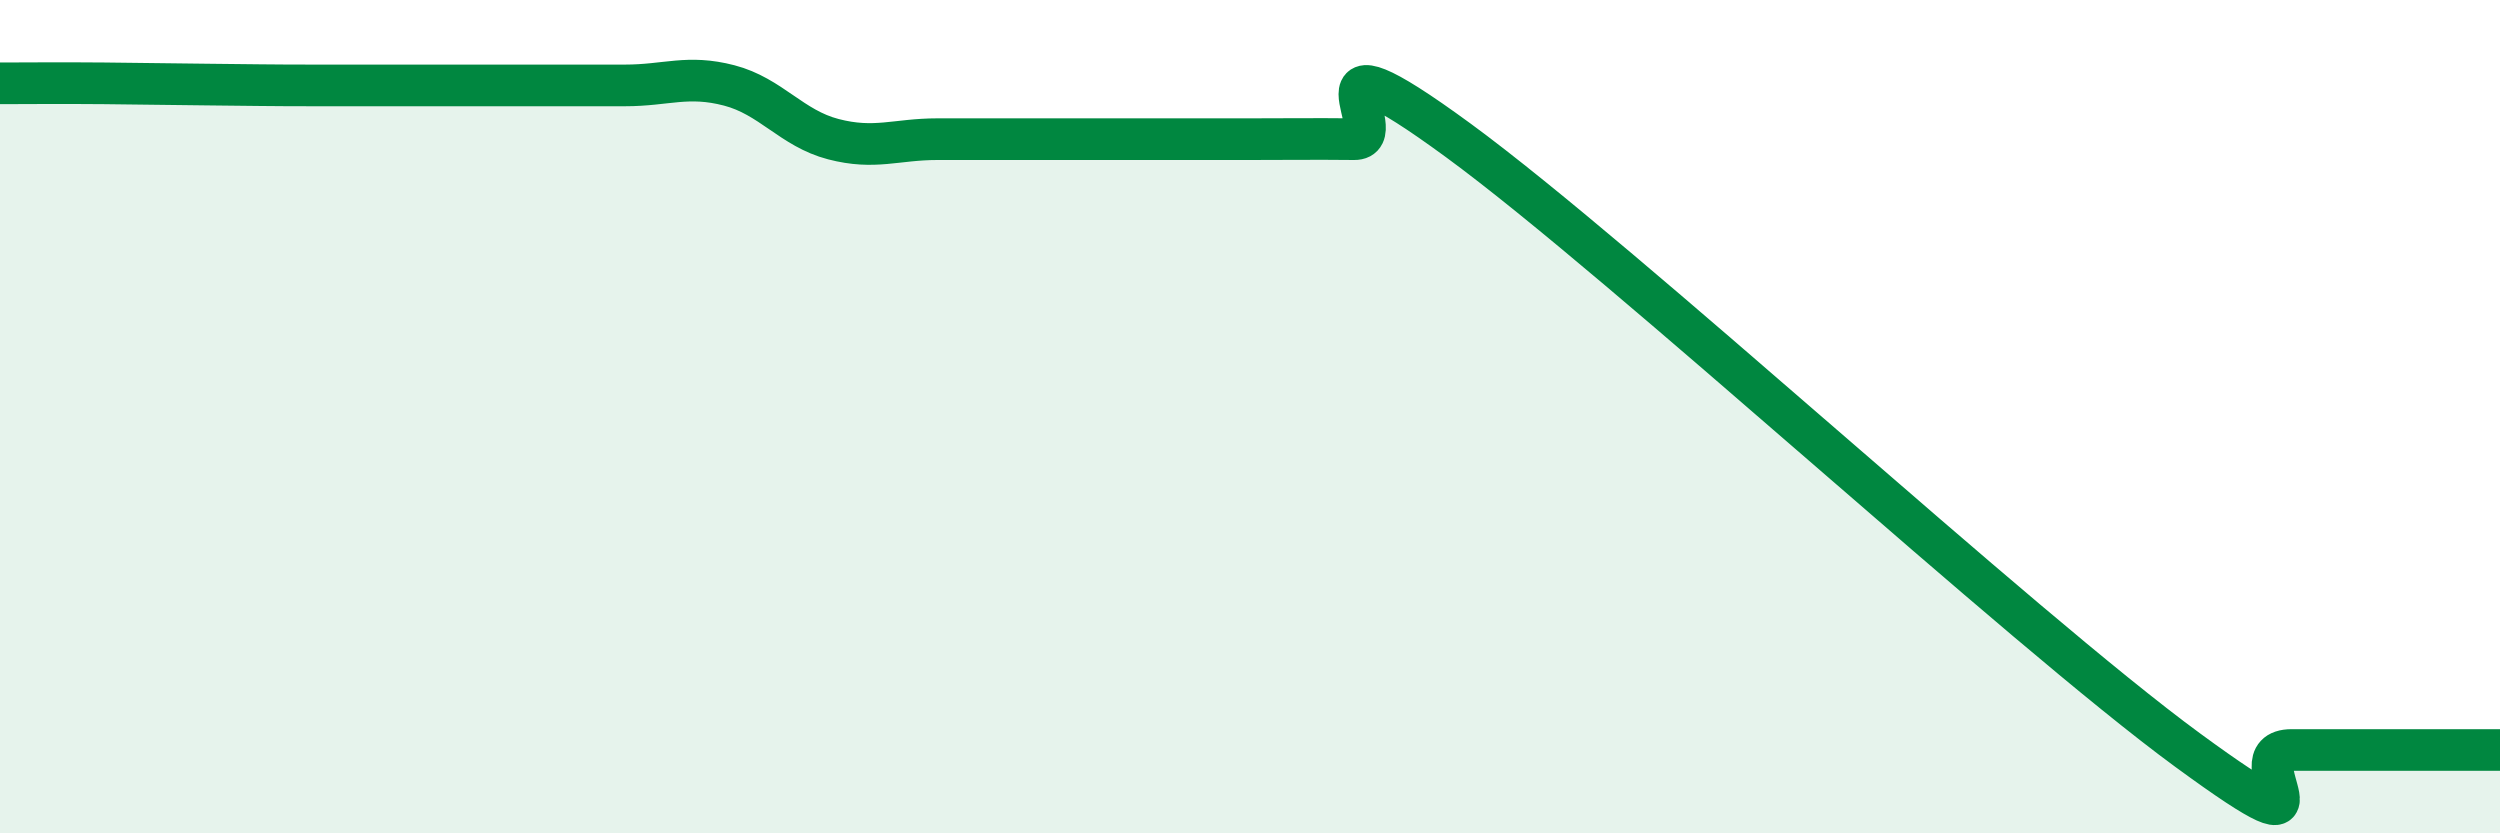
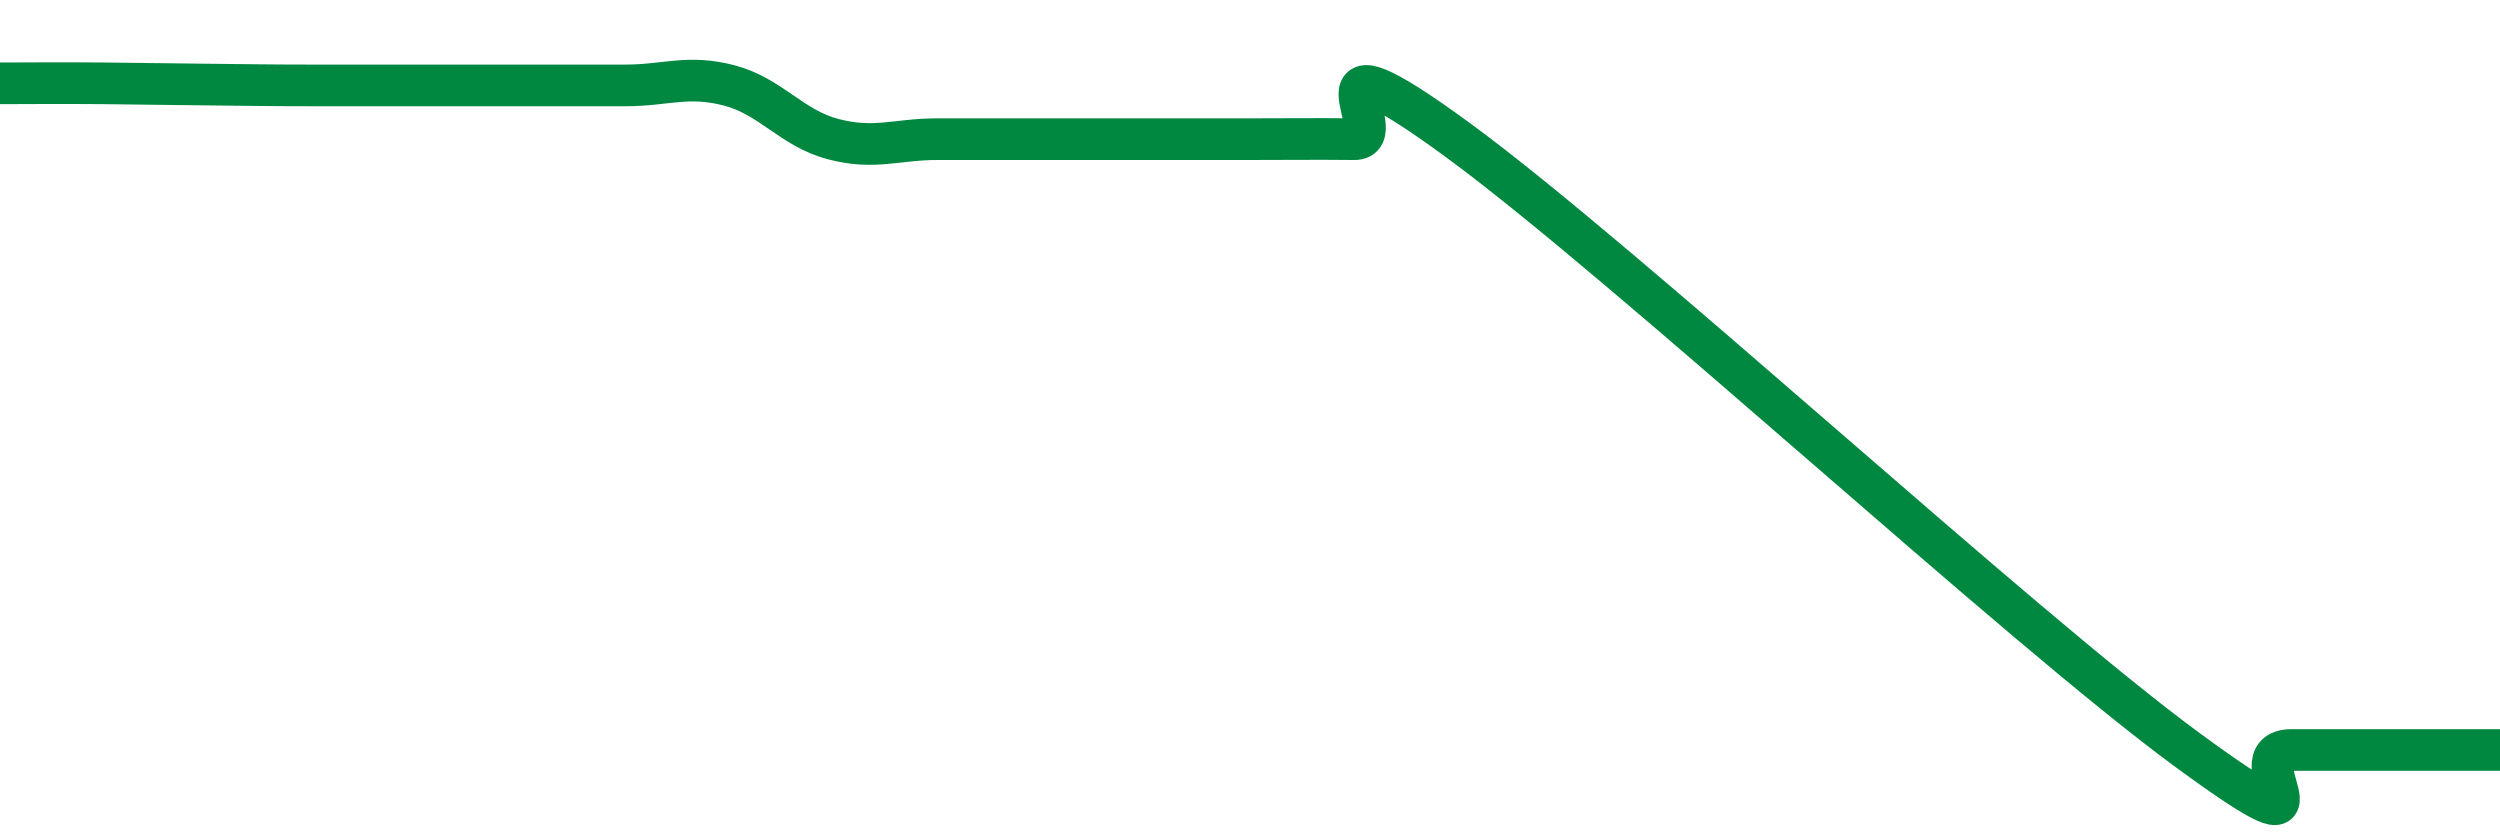
<svg xmlns="http://www.w3.org/2000/svg" width="60" height="20" viewBox="0 0 60 20">
-   <path d="M 0,2 C 0.5,2 1.5,1.99 2.5,2 C 3.5,2.01 4,2.02 5,2.03 C 6,2.04 6.5,2.05 7.5,2.05 C 8.5,2.05 9,2.05 10,2.05 C 11,2.05 11.5,2.05 12.5,2.05 C 13.5,2.05 14,2.05 15,2.05 C 16,2.05 16.5,1.79 17.5,2.05 C 18.5,2.31 19,3.08 20,3.34 C 21,3.6 21.5,3.34 22.5,3.34 C 23.5,3.34 24,3.34 25,3.34 C 26,3.34 26.5,3.34 27.5,3.34 C 28.5,3.34 29,3.34 30,3.34 C 31,3.34 31.5,3.33 32.5,3.34 C 33.5,3.35 31,0.44 35,3.37 C 39,6.3 48.5,15.07 52.5,18 C 56.5,20.93 53.5,18 55,18 C 56.5,18 59,18 60,18L60 20L0 20Z" fill="#008740" opacity="0.1" stroke-linecap="round" stroke-linejoin="round" />
  <path d="M 0,2 C 0.5,2 1.5,1.99 2.5,2 C 3.5,2.01 4,2.02 5,2.03 C 6,2.04 6.5,2.05 7.5,2.05 C 8.5,2.05 9,2.05 10,2.05 C 11,2.05 11.5,2.05 12.5,2.05 C 13.5,2.05 14,2.05 15,2.05 C 16,2.05 16.5,1.79 17.5,2.05 C 18.5,2.31 19,3.08 20,3.34 C 21,3.6 21.5,3.34 22.5,3.34 C 23.5,3.34 24,3.34 25,3.34 C 26,3.34 26.5,3.34 27.5,3.34 C 28.5,3.34 29,3.34 30,3.34 C 31,3.34 31.5,3.33 32.5,3.34 C 33.5,3.35 31,0.44 35,3.37 C 39,6.3 48.5,15.07 52.5,18 C 56.5,20.93 53.5,18 55,18 C 56.5,18 59,18 60,18" stroke="#008740" stroke-width="1" fill="none" stroke-linecap="round" stroke-linejoin="round" />
</svg>